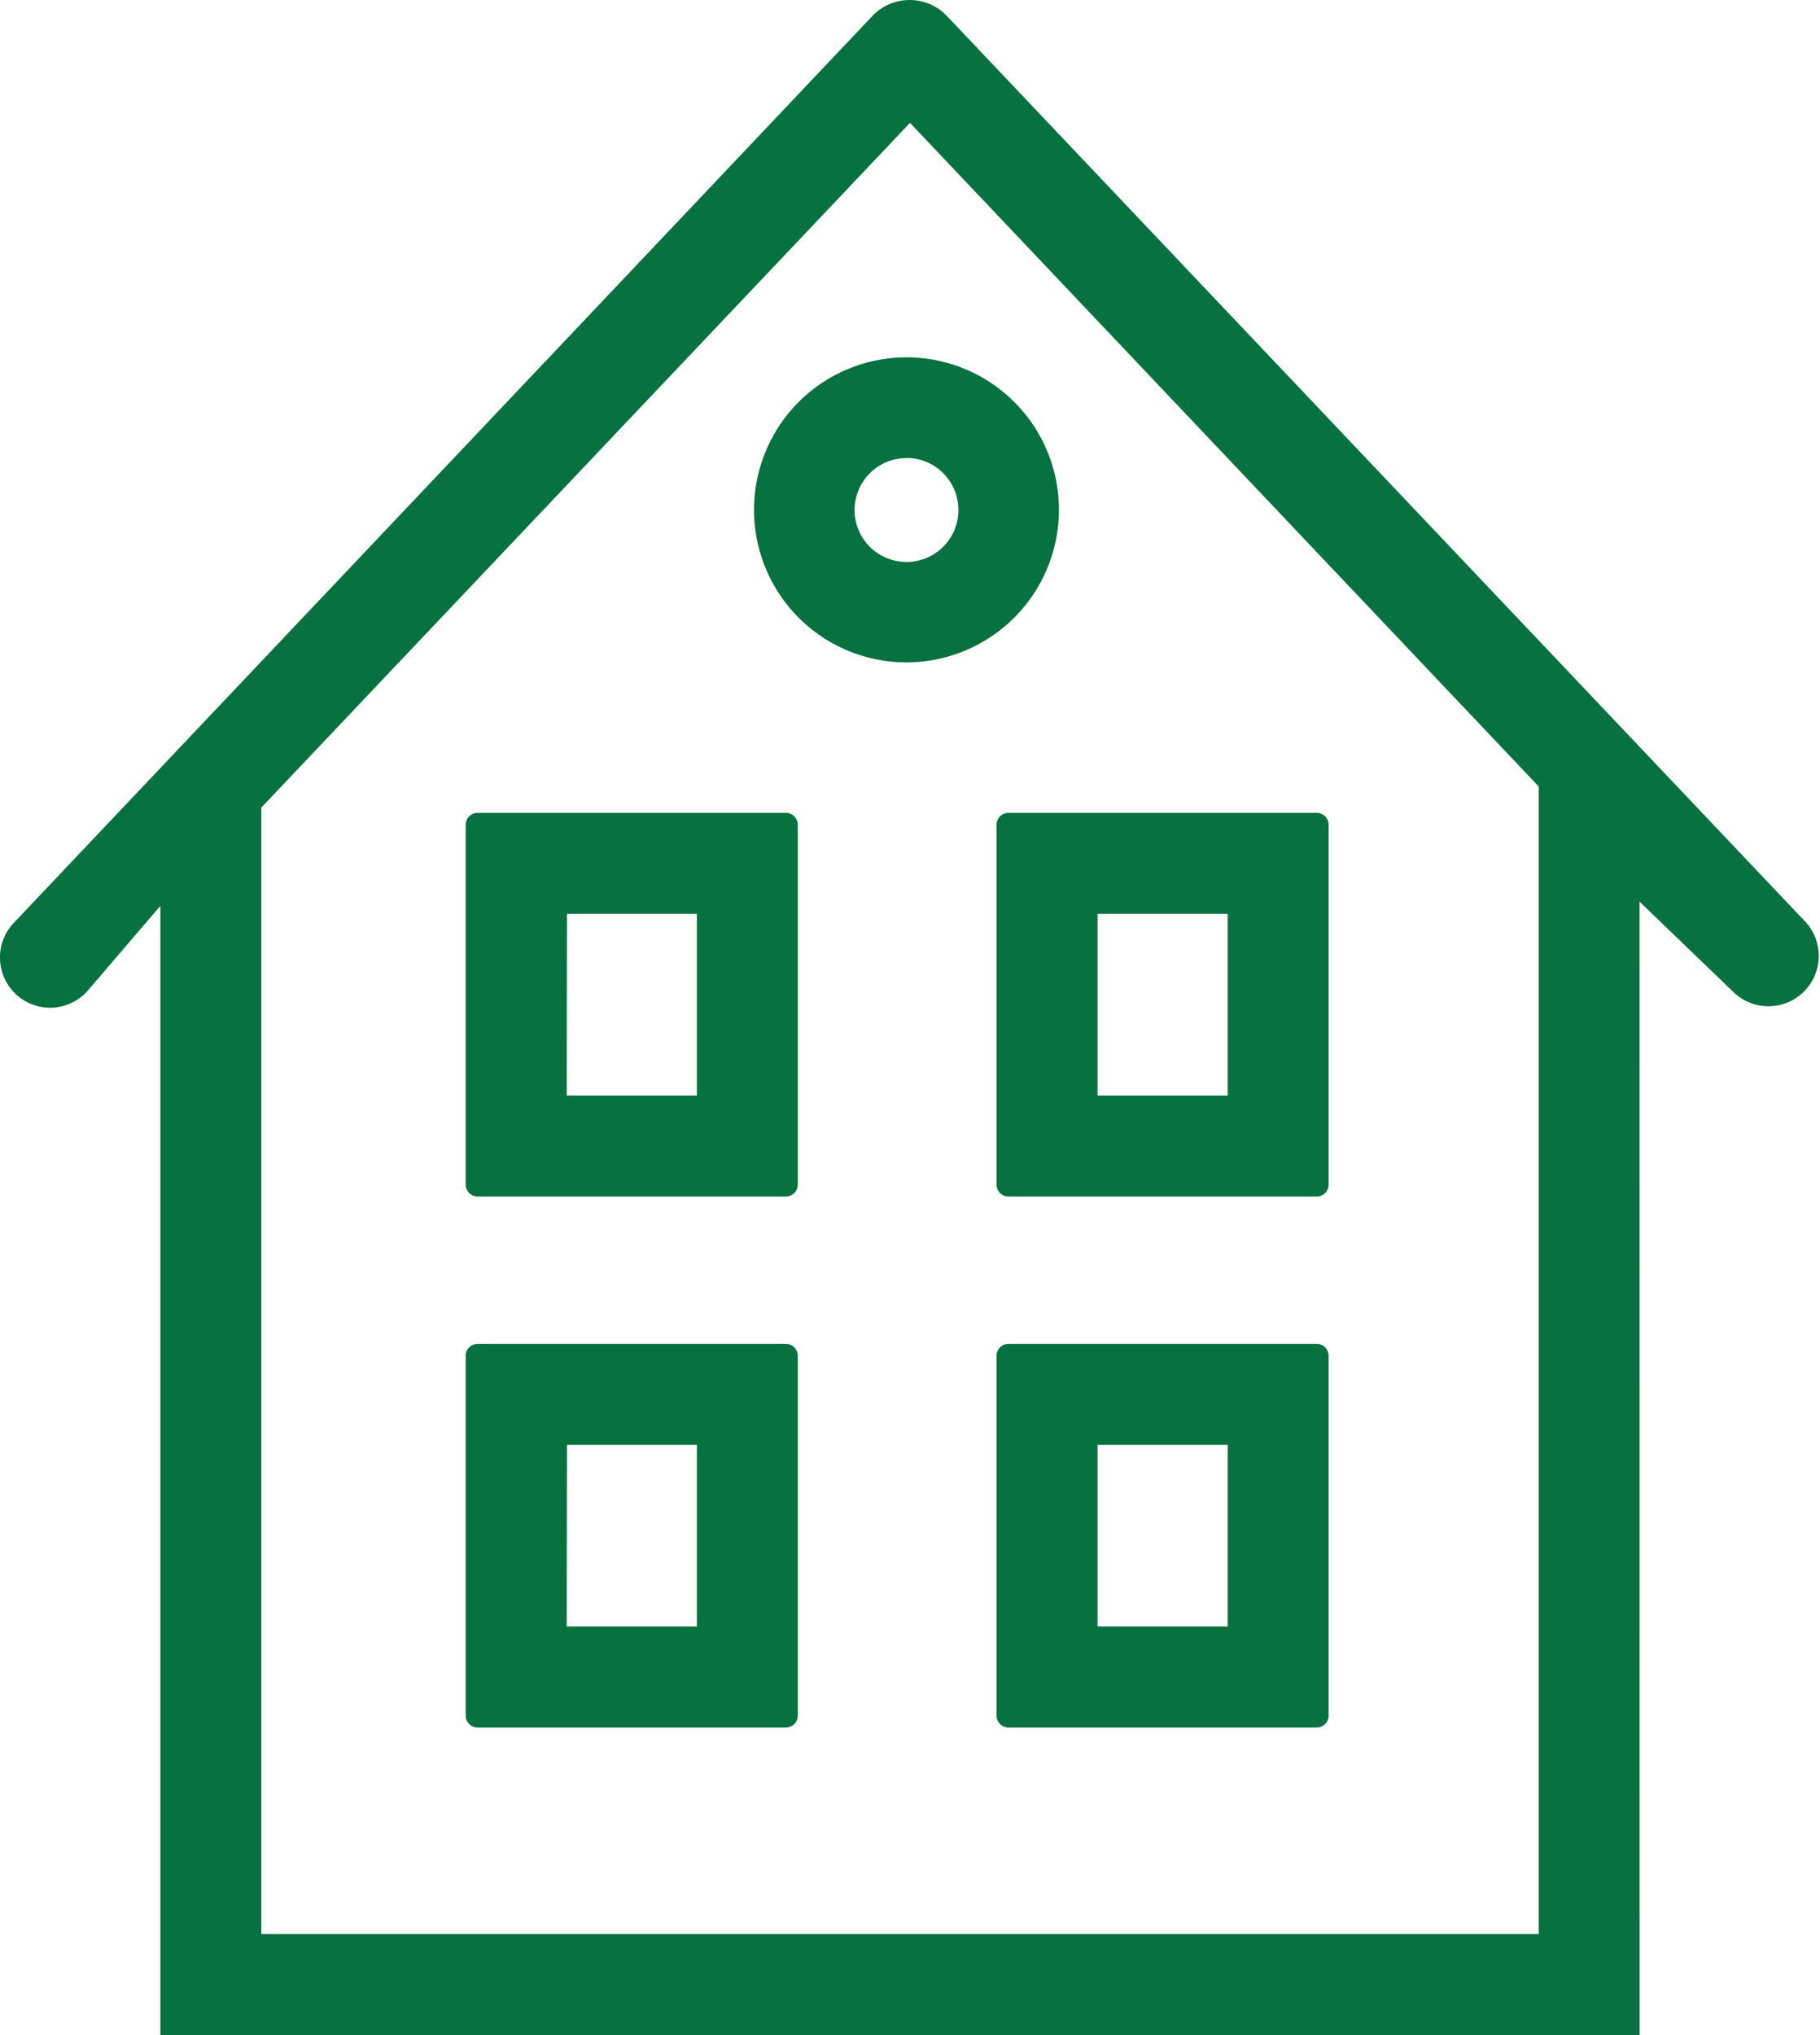
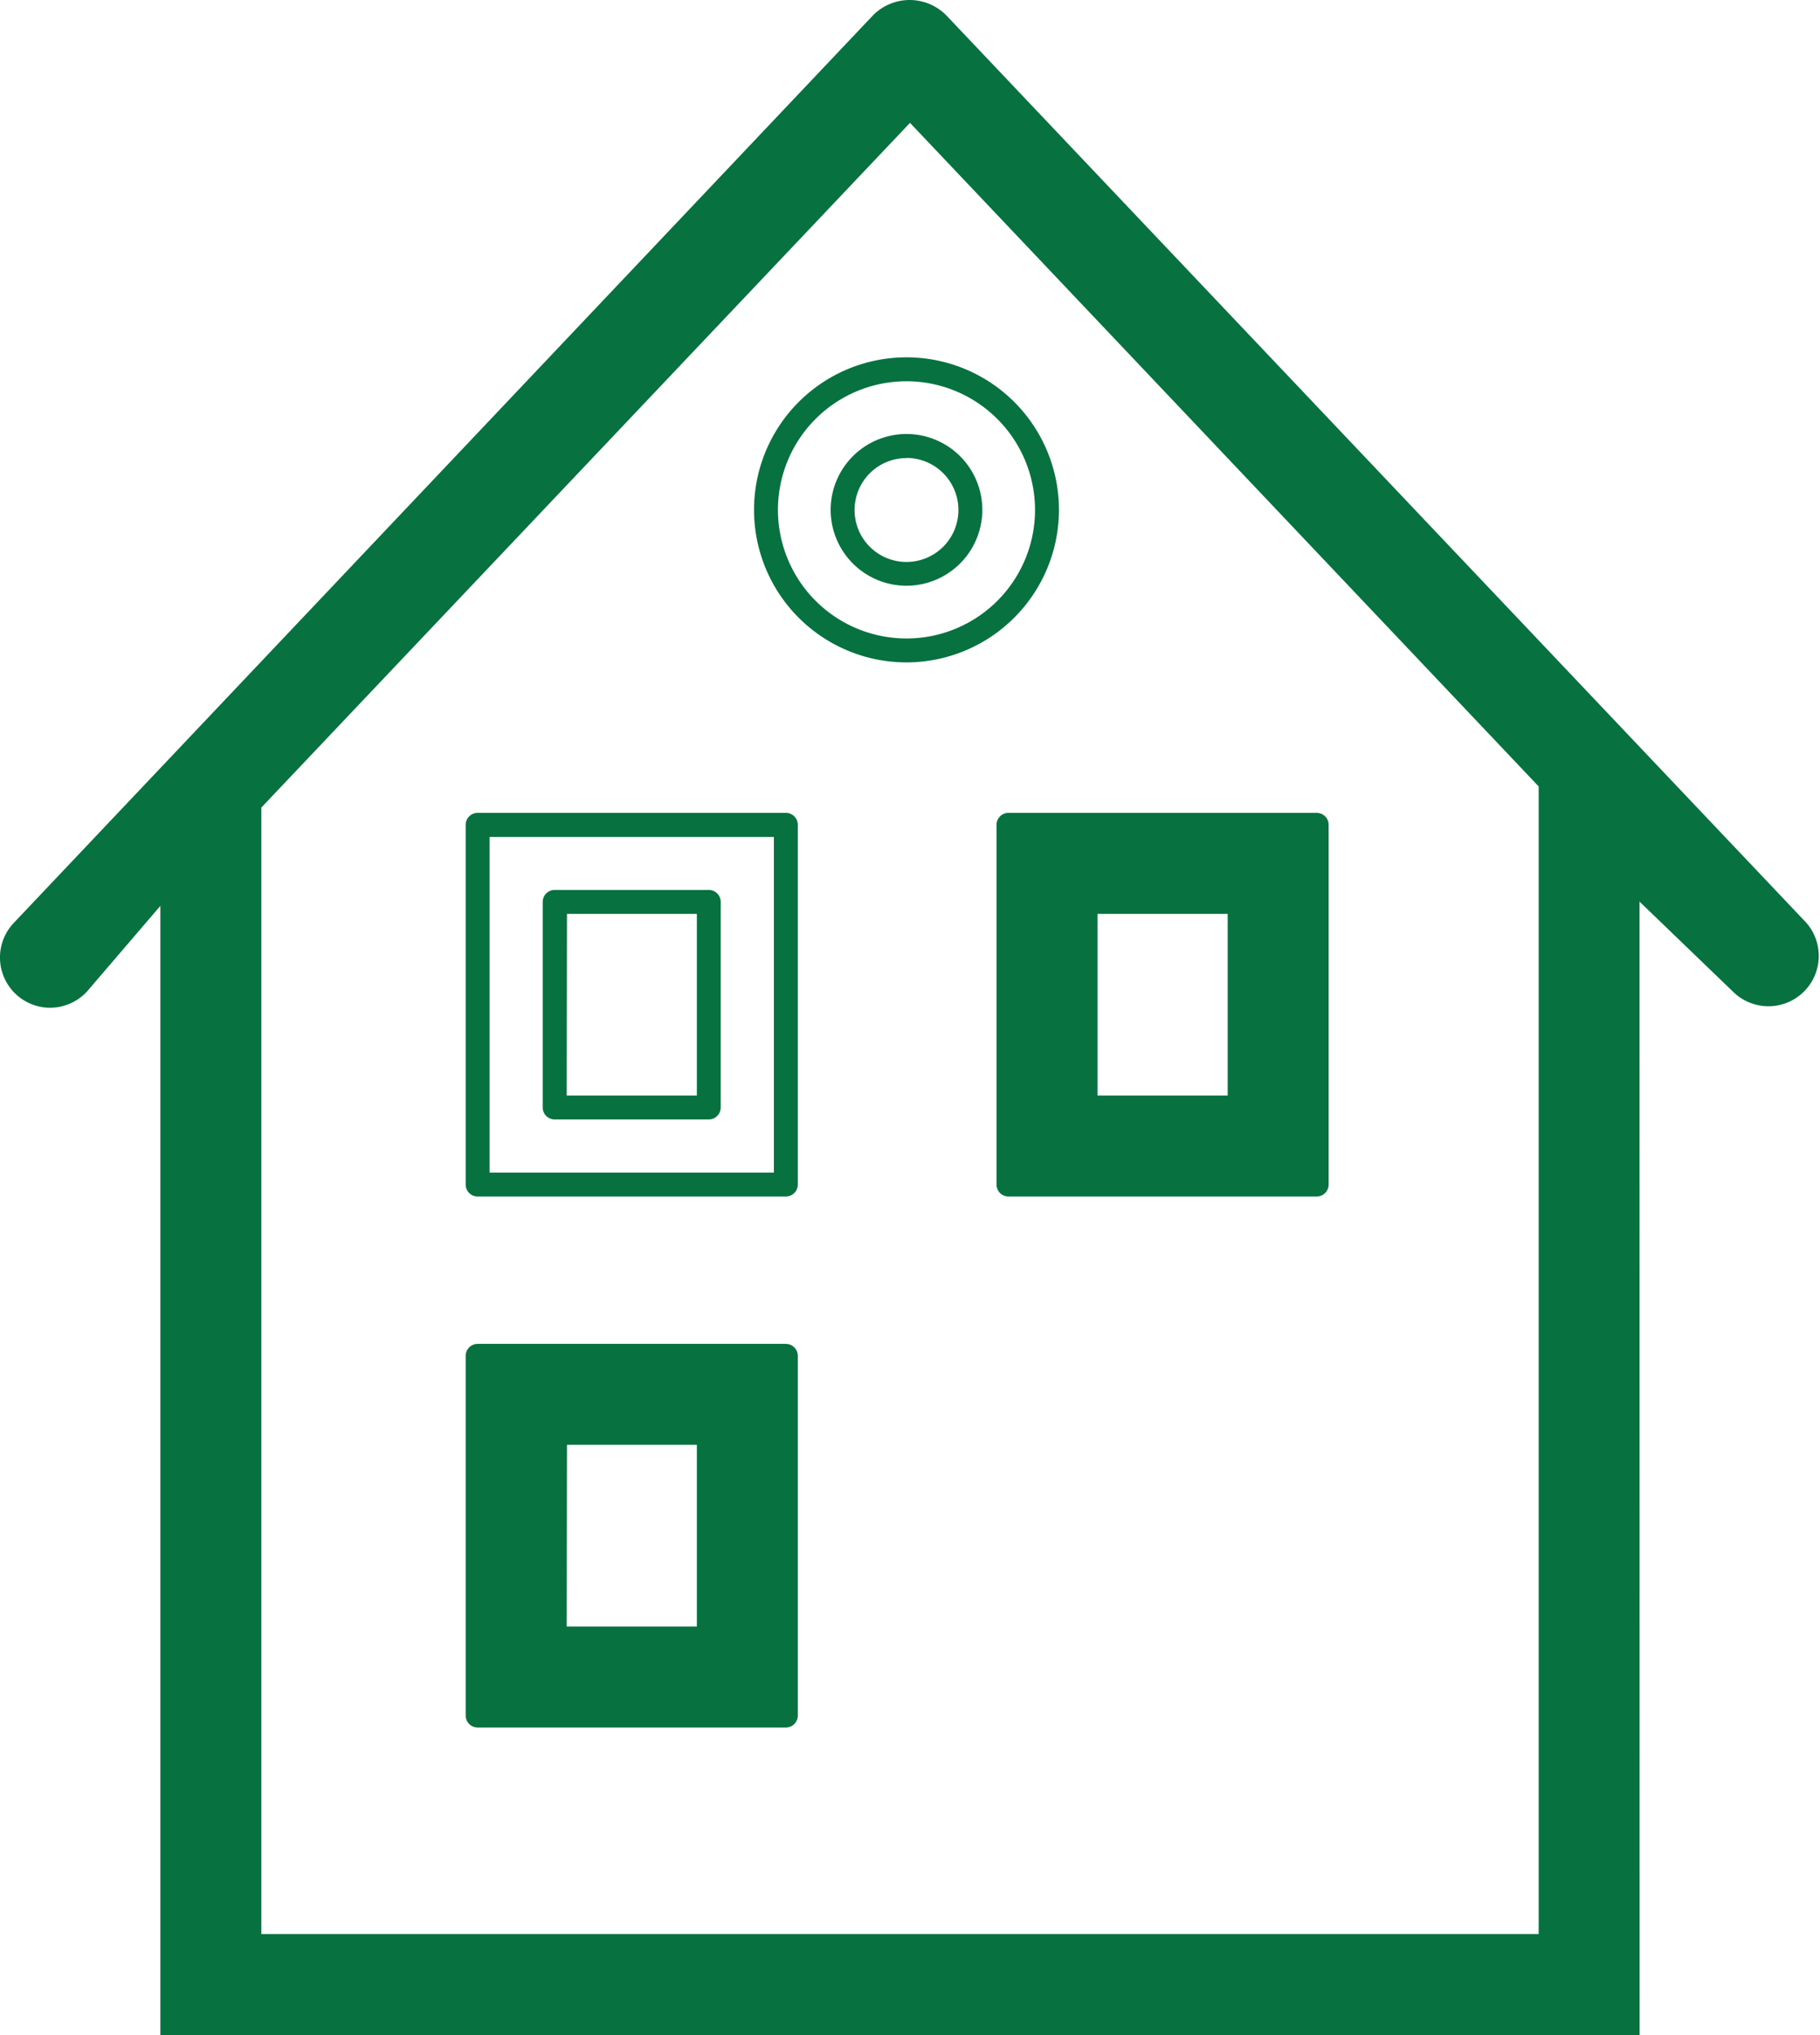
<svg xmlns="http://www.w3.org/2000/svg" width="22.824" height="25.509" viewBox="0 0 22.824 25.509">
  <g transform="translate(0.15 0.15)">
    <path d="M19.3,24.243H2.977V9.913l8.285-8.741L19.3,9.648ZM.132,11.517a.481.481,0,1,0,.7.661L2.011,10.8V25.209H20.262V10.8l1.432,1.379a.481.481,0,1,0,.7-.661L11.611.143a.5.5,0,0,0-.7,0Z" transform="translate(0 0)" fill="#077240" />
    <path d="M20.412,25.359H1.861V11.205L.938,12.282a.637.637,0,0,1-.458.2.63.63,0,0,1-.457-1.064L10.8.04a.646.646,0,0,1,.915,0L22.5,11.414a.631.631,0,0,1-.913.87l-1.176-1.132Zm-18.251-.3H20.112V10.447L21.8,12.075a.327.327,0,0,0,.24.1.33.33,0,0,0,.24-.557L11.5.246a.346.346,0,0,0-.48,0L.241,11.62a.331.331,0,0,0,.478.457l1.442-1.683Zm17.285-.666H2.827V9.853l8.435-8.9,8.184,8.634Zm-16.319-.3H19.146V9.708L11.262,1.39,3.127,9.973Z" transform="translate(0 0)" fill="#077240" />
-     <path d="M50.746,90.391h1.932V87.814H50.746Zm2.9.966H49.78V86.848h3.865Z" transform="translate(-43.94 -76.659)" fill="#077240" />
    <path d="M53.645,91.507H49.78a.15.15,0,0,1-.15-.15V86.848a.15.15,0,0,1,.15-.15h3.865a.15.15,0,0,1,.15.15v4.509A.15.15,0,0,1,53.645,91.507Zm-3.715-.3h3.565V87H49.93Zm2.749-.666H50.746a.15.15,0,0,1-.15-.15V87.814a.15.15,0,0,1,.15-.15h1.932a.15.15,0,0,1,.15.15v2.577A.15.15,0,0,1,52.679,90.541Zm-1.782-.3h1.632V87.964H50.9Z" transform="translate(-43.94 -76.659)" fill="#077240" />
    <path d="M50.746,147.128h1.932v-2.577H50.746Zm2.9.966H49.78v-4.509h3.865Z" transform="translate(-43.94 -126.74)" fill="#077240" />
    <path d="M53.645,148.244H49.78a.15.15,0,0,1-.15-.15v-4.509a.15.15,0,0,1,.15-.15h3.865a.15.15,0,0,1,.15.15v4.509A.15.15,0,0,1,53.645,148.244Zm-3.715-.3h3.565v-4.209H49.93Zm2.749-.666H50.746a.15.15,0,0,1-.15-.15v-2.577a.15.15,0,0,1,.15-.15h1.932a.15.15,0,0,1,.15.15v2.577A.15.15,0,0,1,52.679,147.278Zm-1.782-.3h1.632V144.7H50.9Z" transform="translate(-43.94 -126.74)" fill="#077240" />
    <path d="M107.484,90.391h1.932V87.814h-1.932Zm2.9.966h-3.865V86.848h3.865Z" transform="translate(-94.021 -76.659)" fill="#077240" />
    <path d="M110.383,91.507h-3.865a.15.15,0,0,1-.15-.15V86.848a.15.15,0,0,1,.15-.15h3.865a.15.15,0,0,1,.15.15v4.509A.15.15,0,0,1,110.383,91.507Zm-3.715-.3h3.565V87h-3.565Zm2.749-.666h-1.932a.15.15,0,0,1-.15-.15V87.814a.15.15,0,0,1,.15-.15h1.932a.15.15,0,0,1,.15.15v2.577A.15.15,0,0,1,109.417,90.541Zm-1.782-.3h1.632V87.964h-1.632Z" transform="translate(-94.021 -76.659)" fill="#077240" />
-     <path d="M107.484,147.128h1.932v-2.577h-1.932Zm2.9.966h-3.865v-4.509h3.865Z" transform="translate(-94.021 -126.74)" fill="#077240" />
-     <path d="M110.383,148.244h-3.865a.15.15,0,0,1-.15-.15v-4.509a.15.15,0,0,1,.15-.15h3.865a.15.15,0,0,1,.15.15v4.509A.15.15,0,0,1,110.383,148.244Zm-3.715-.3h3.565v-4.209h-3.565Zm2.749-.666h-1.932a.15.15,0,0,1-.15-.15v-2.577a.15.15,0,0,1,.15-.15h1.932a.15.15,0,0,1,.15.15v2.577A.15.15,0,0,1,109.417,147.278Zm-1.782-.3h1.632V144.7h-1.632Z" transform="translate(-94.021 -126.74)" fill="#077240" />
-     <path d="M82.359,39.136a.8.8,0,1,0,.8.8.8.8,0,0,0-.8-.8m0,2.563a1.762,1.762,0,1,1,1.762-1.762A1.764,1.764,0,0,1,82.359,41.7" transform="translate(-71.141 -33.696)" fill="#077240" />
-     <path d="M82.359,41.849a1.912,1.912,0,1,1,1.912-1.912A1.914,1.914,0,0,1,82.359,41.849Zm0-3.524a1.612,1.612,0,1,0,1.612,1.612A1.614,1.614,0,0,0,82.359,38.325Zm0,2.563a.951.951,0,1,1,.951-.951A.952.952,0,0,1,82.359,40.888Zm0-1.6a.651.651,0,1,0,.651.651A.652.652,0,0,0,82.359,39.286Z" transform="translate(-71.141 -33.696)" fill="#077240" />
+     <path d="M82.359,41.849a1.912,1.912,0,1,1,1.912-1.912A1.914,1.914,0,0,1,82.359,41.849Zm0-3.524a1.612,1.612,0,1,0,1.612,1.612A1.614,1.614,0,0,0,82.359,38.325Zm0,2.563a.951.951,0,1,1,.951-.951A.952.952,0,0,1,82.359,40.888Zm0-1.6a.651.651,0,1,0,.651.651A.652.652,0,0,0,82.359,39.286" transform="translate(-71.141 -33.696)" fill="#077240" />
  </g>
</svg>